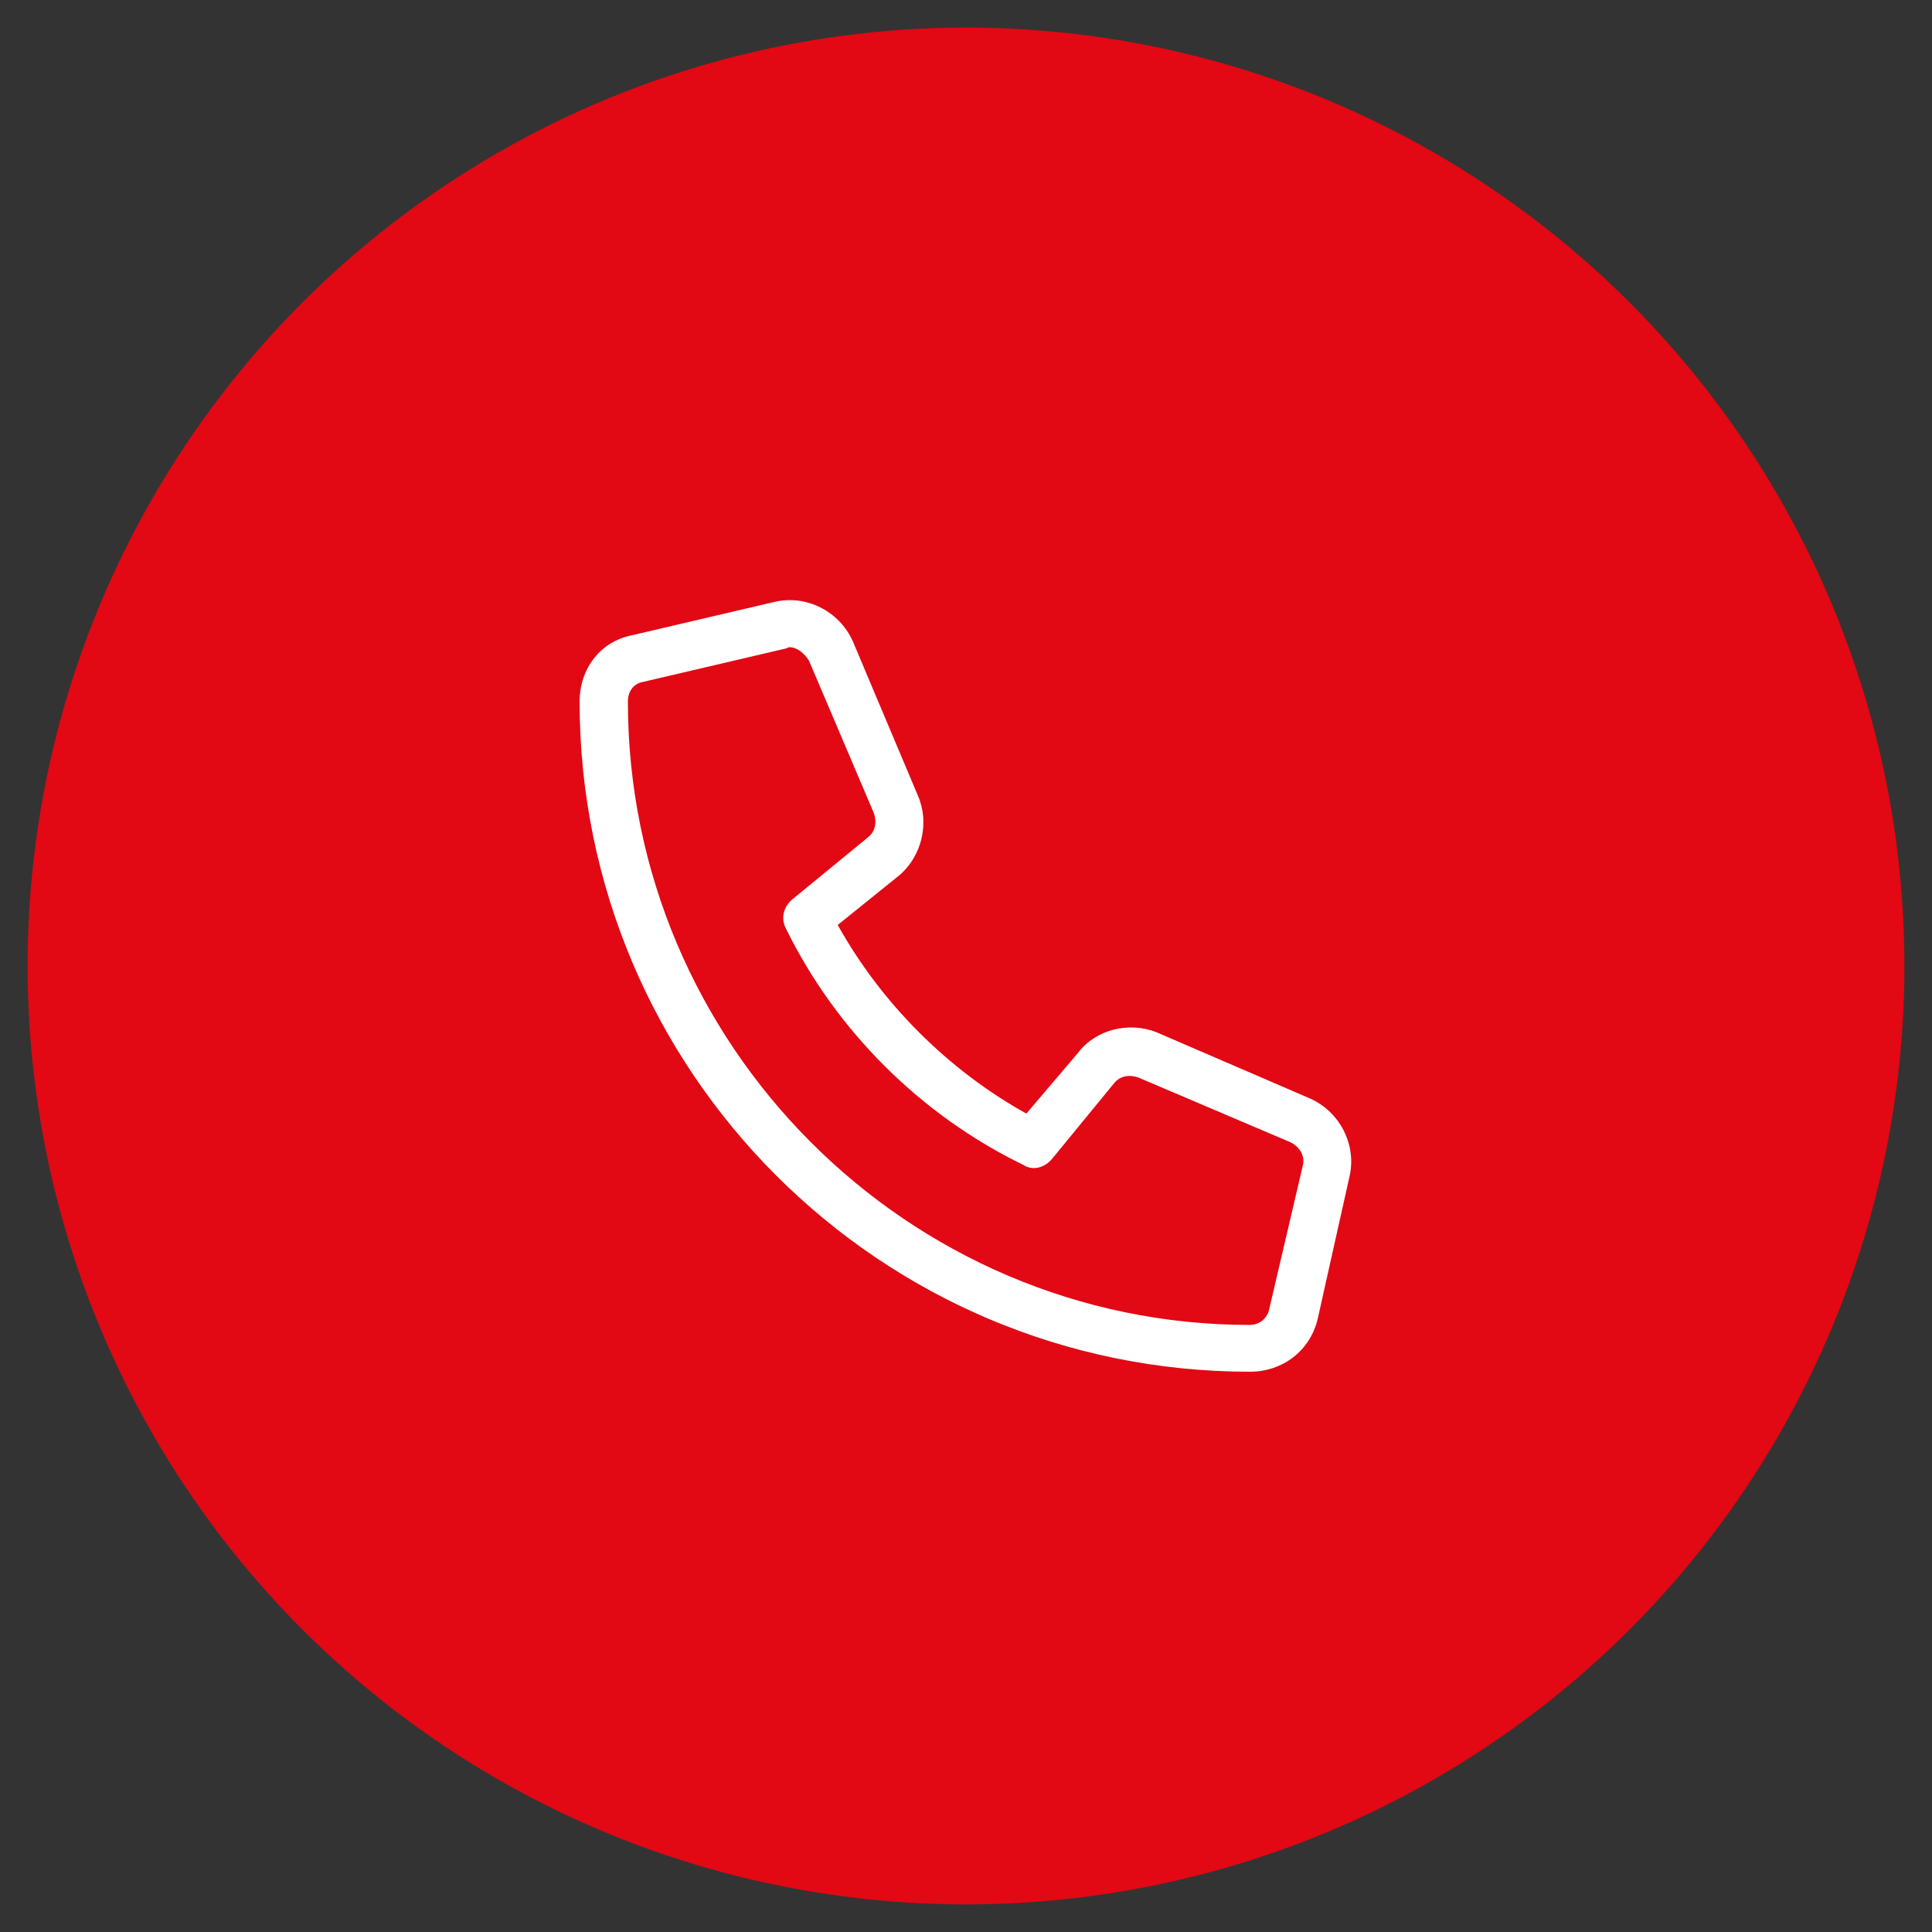
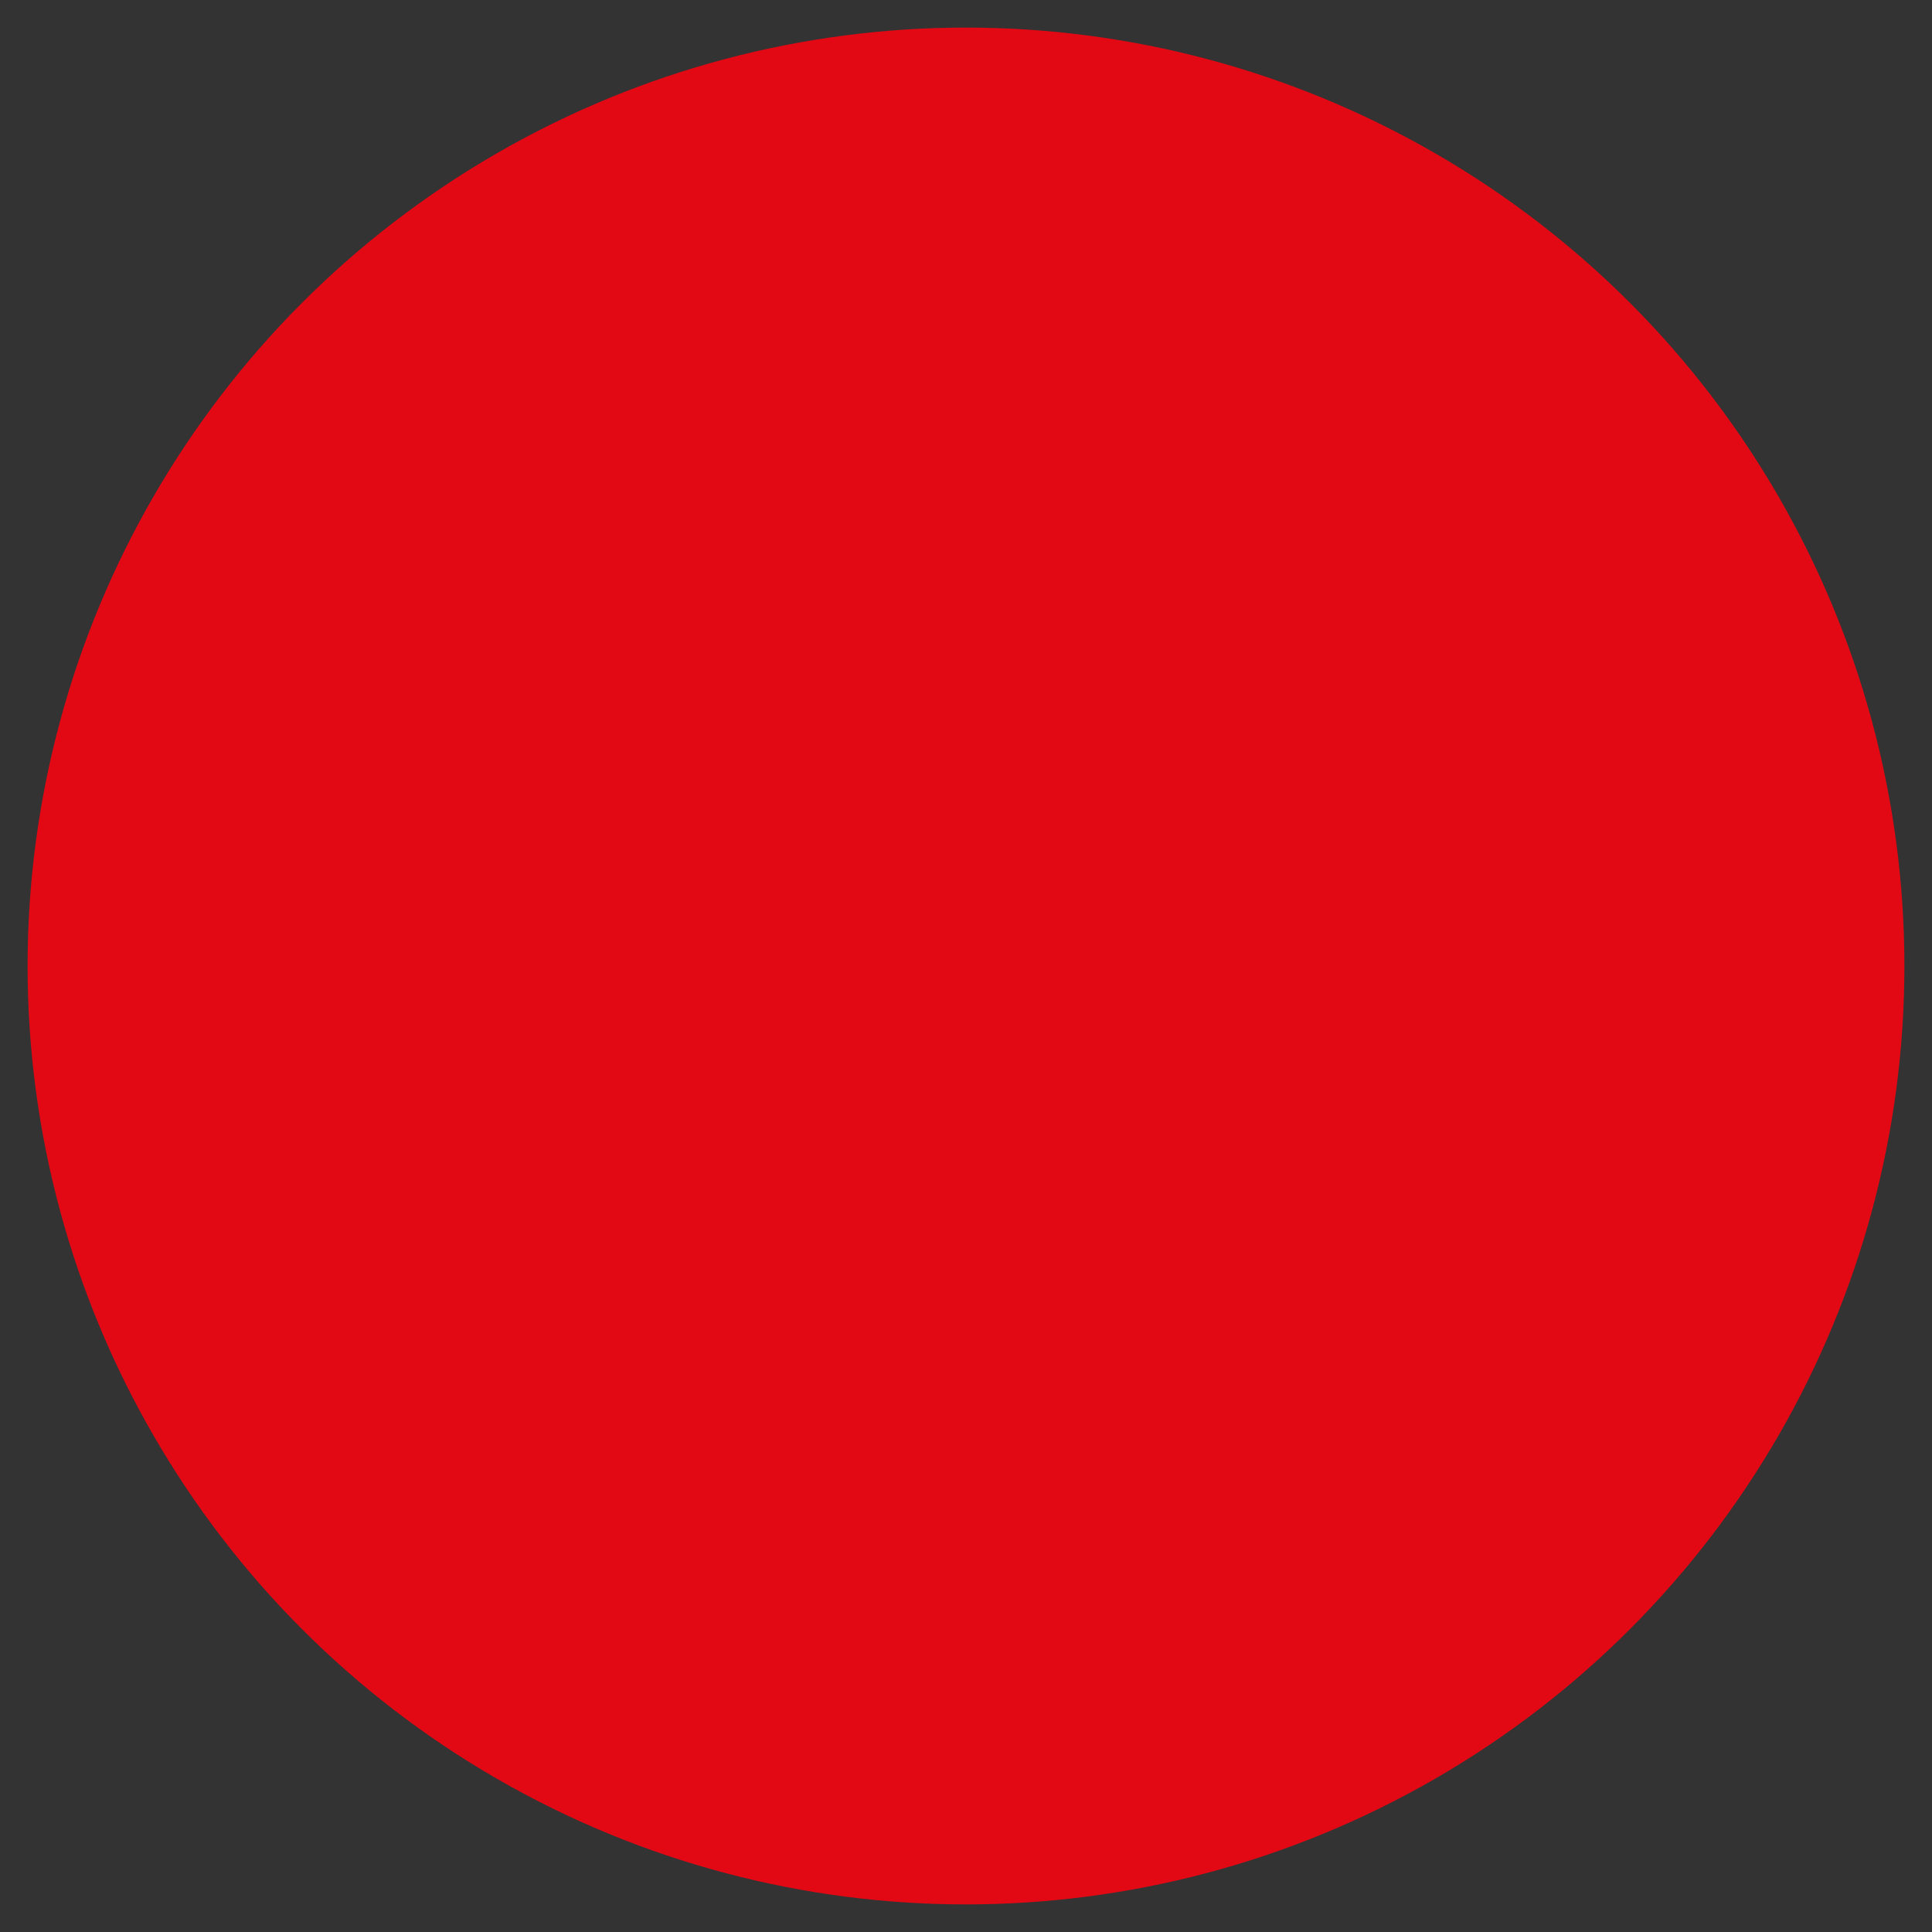
<svg xmlns="http://www.w3.org/2000/svg" width="50" height="50" viewBox="0 0 50 50" fill="none">
  <rect x="0" y="0" width="50" height="50" fill="#333333" stroke="none" />
  <circle cx="25" cy="25" r="24.286" fill="#E20814" />
-   <path d="M33.906 28.43C34.688 28.781 35.117 29.641 34.922 30.461L34.102 34.133C33.906 34.953 33.203 35.5 32.344 35.5C22.773 35.5 15 27.727 15 18.156C15 17.297 15.547 16.594 16.367 16.438L20.039 15.578C20.859 15.383 21.719 15.812 22.07 16.594L23.75 20.578C24.062 21.281 23.867 22.141 23.281 22.648L21.68 23.938C22.812 25.969 24.531 27.688 26.562 28.82L27.891 27.258C28.359 26.633 29.219 26.438 29.922 26.711L33.906 28.43ZM32.852 33.859L33.711 30.188C33.789 29.914 33.633 29.68 33.398 29.562L29.453 27.883C29.219 27.805 28.984 27.844 28.828 28.039L27.227 29.992C27.031 30.227 26.719 30.305 26.484 30.148C23.828 28.859 21.641 26.672 20.352 24.055C20.195 23.781 20.273 23.469 20.508 23.273L22.461 21.672C22.656 21.516 22.695 21.281 22.617 21.047L20.938 17.102C20.82 16.906 20.625 16.75 20.43 16.75C20.391 16.75 20.352 16.789 20.312 16.789L16.641 17.648C16.406 17.688 16.25 17.883 16.25 18.156C16.25 27.023 23.477 34.289 32.344 34.289C32.617 34.289 32.812 34.094 32.852 33.859Z" fill="white" />
</svg>